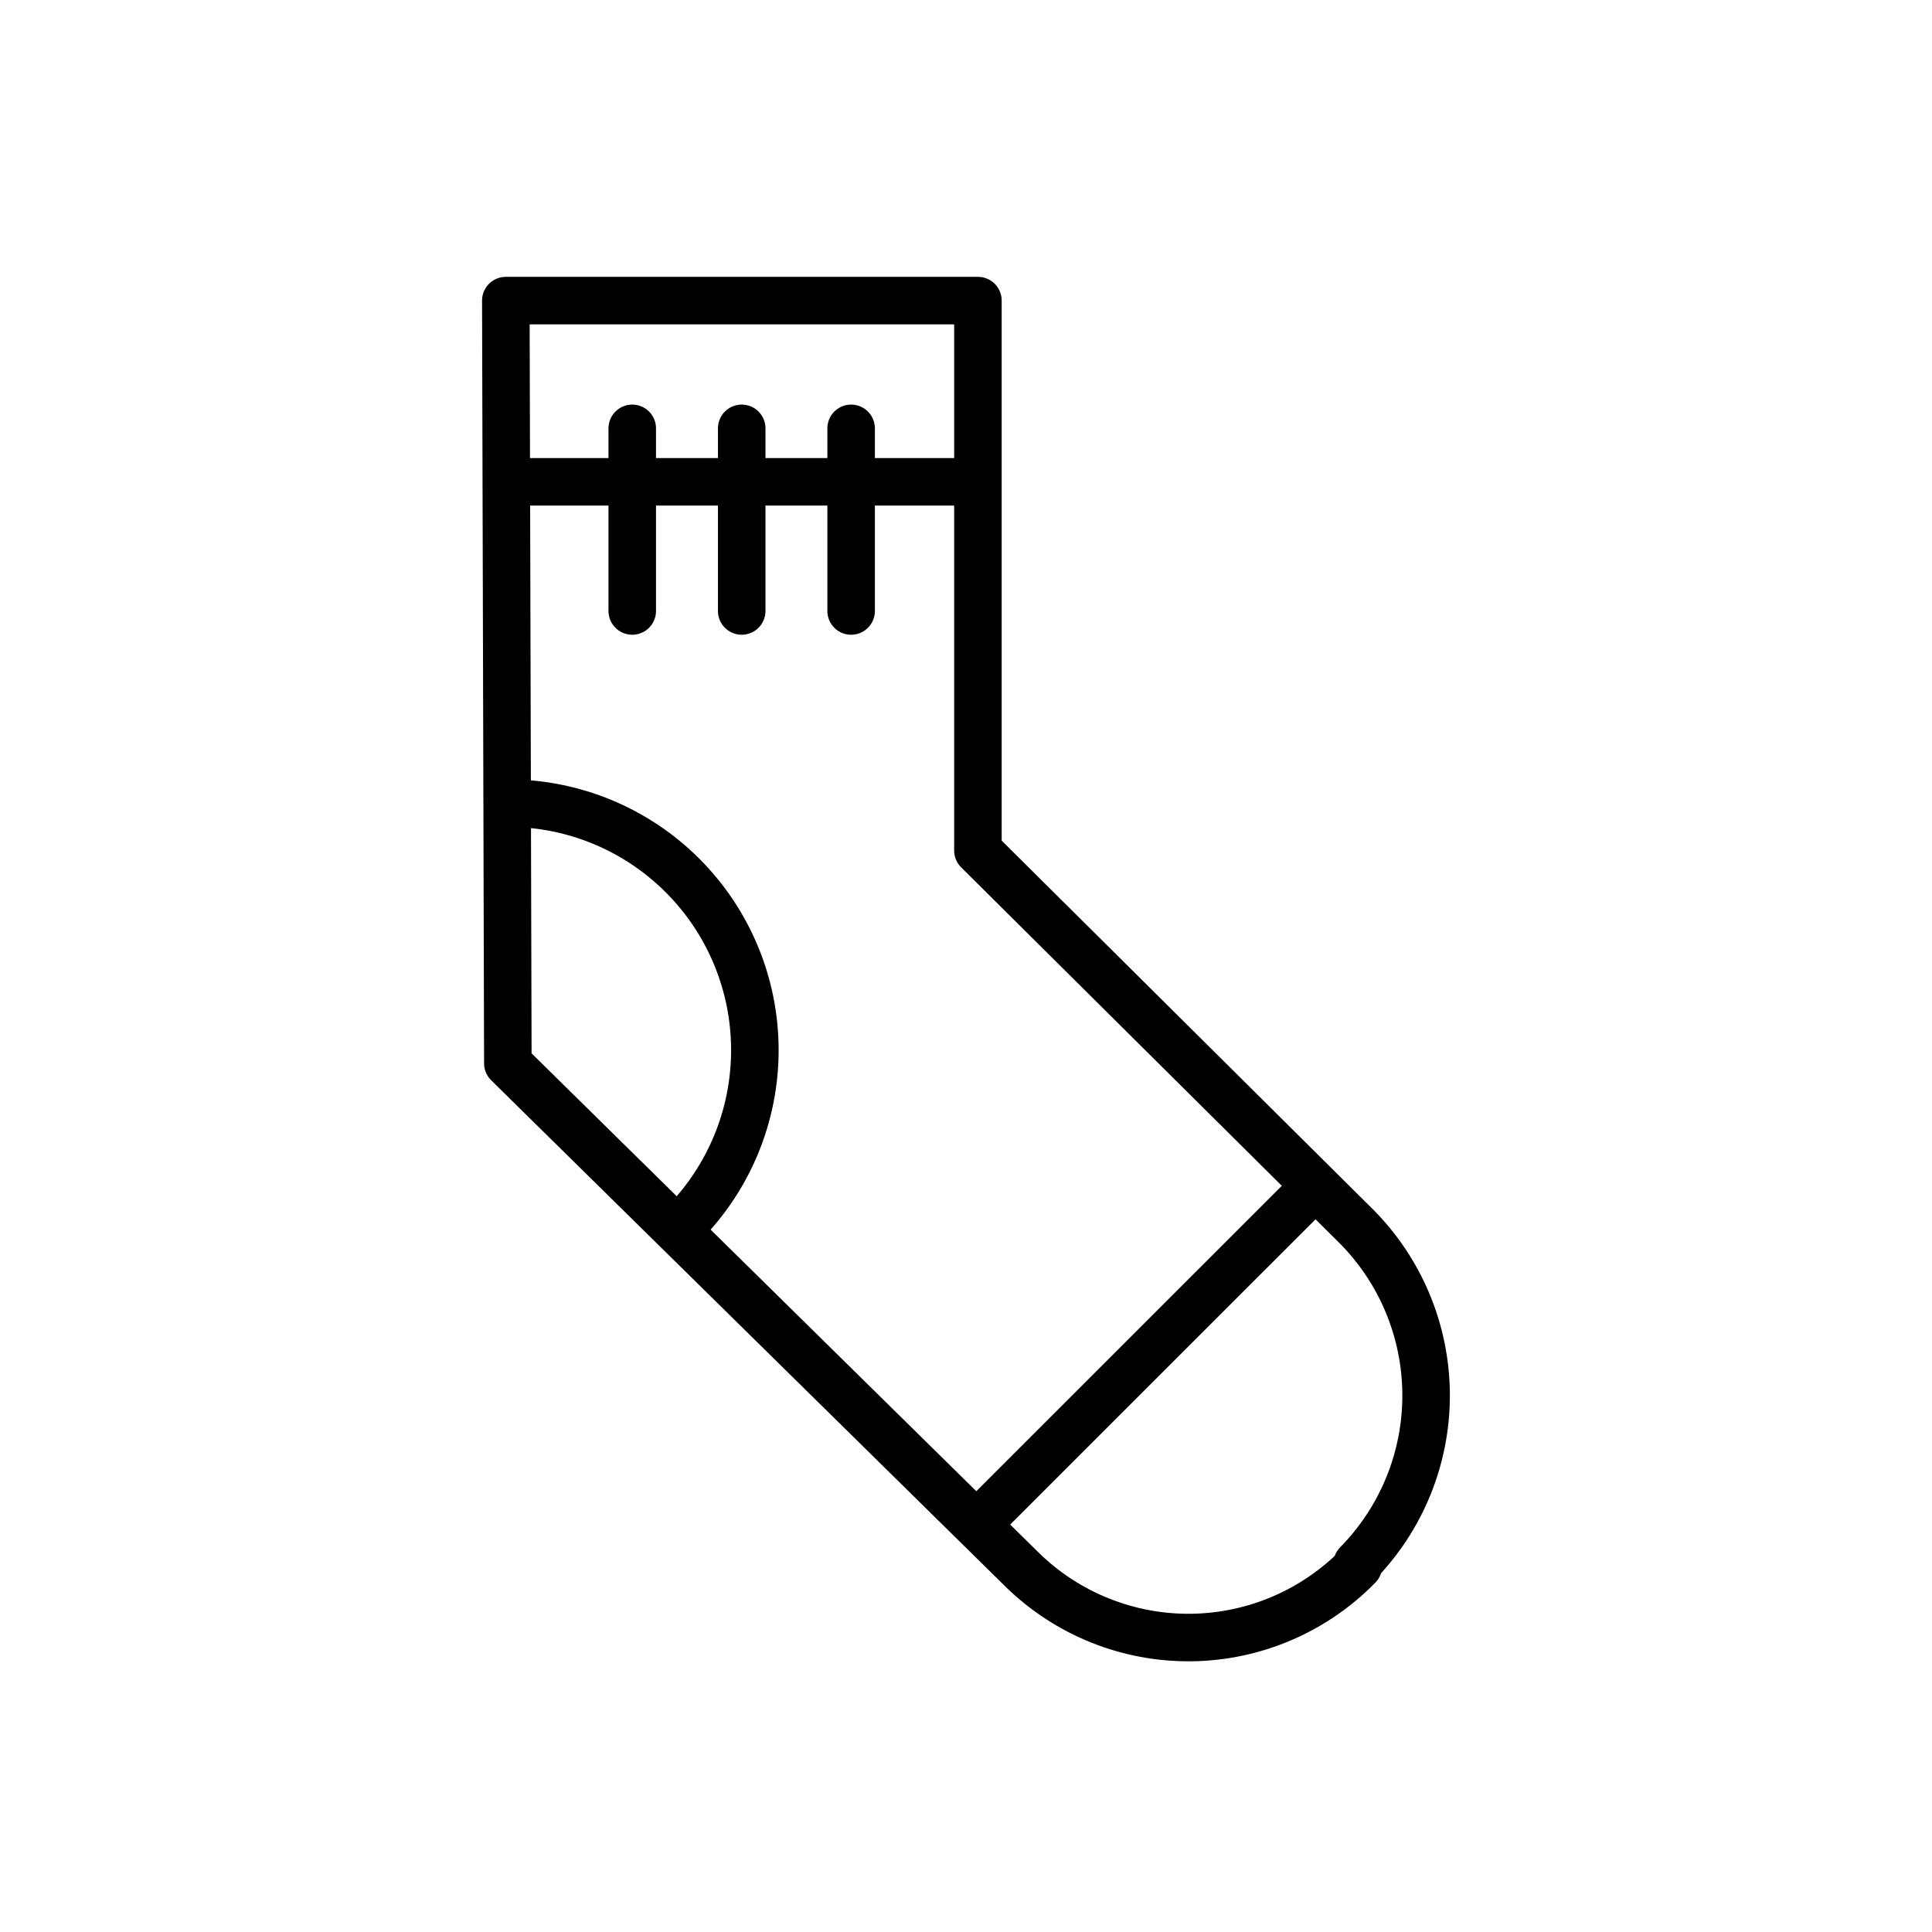
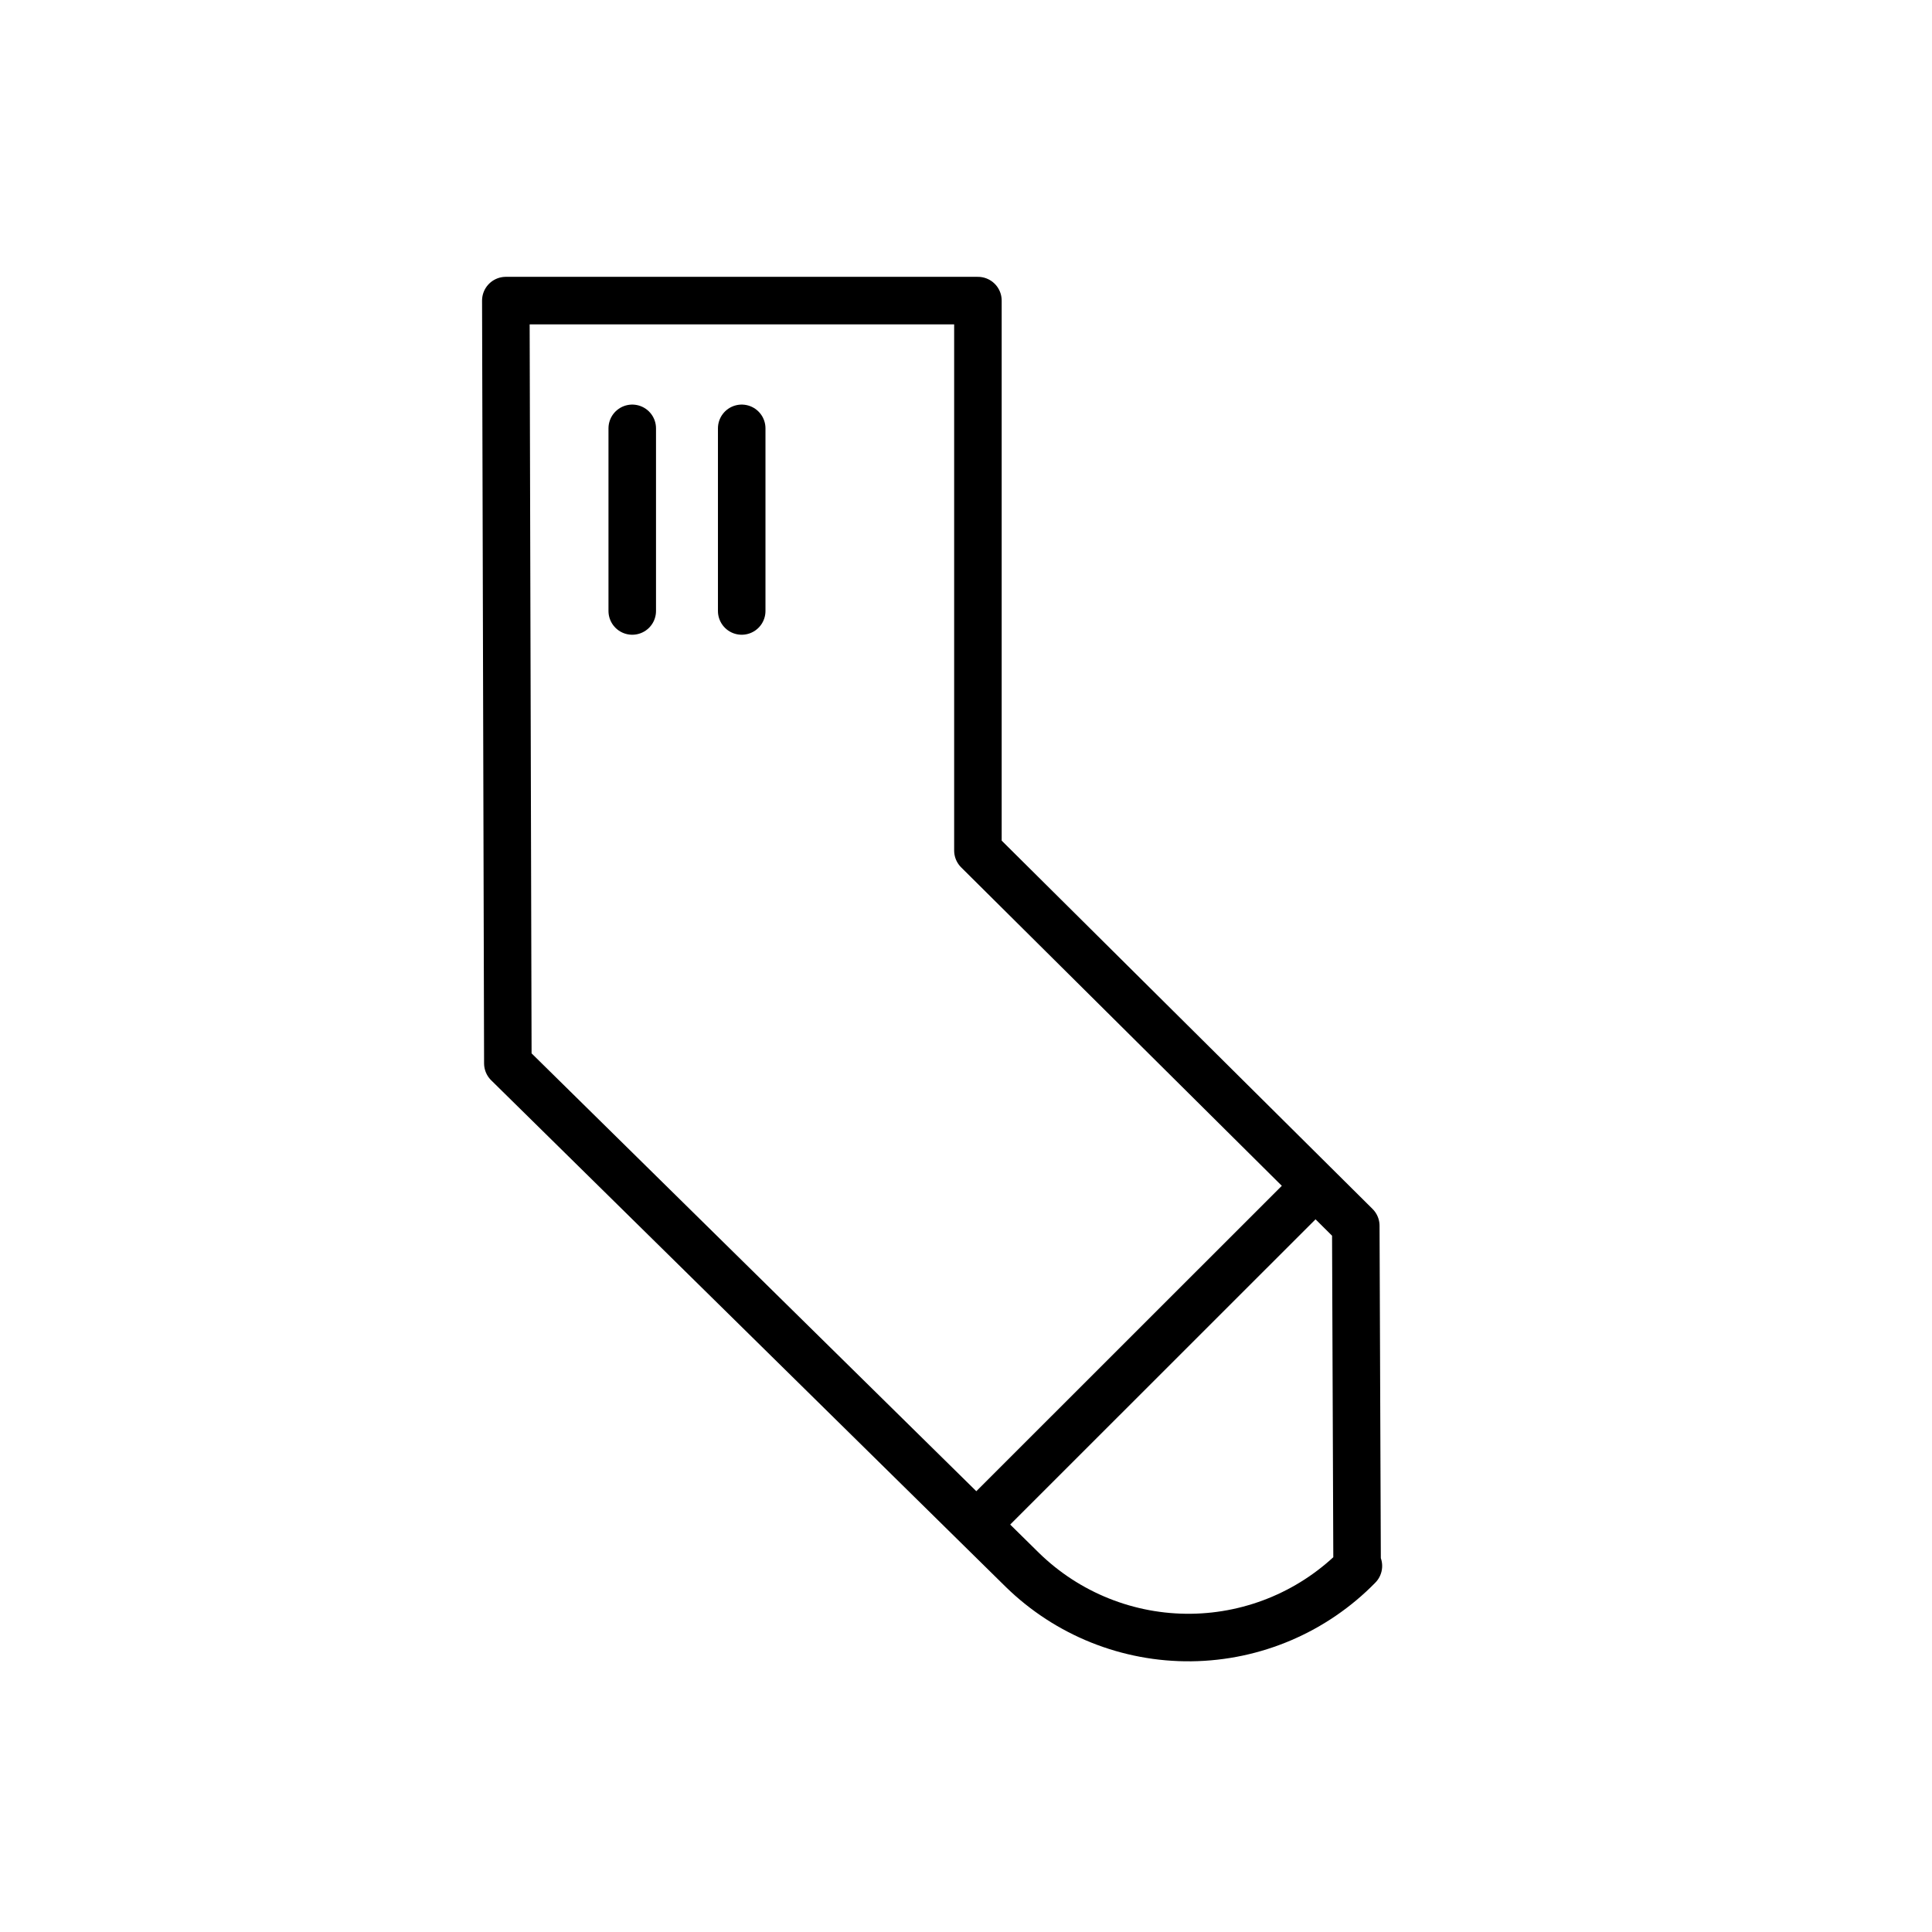
<svg xmlns="http://www.w3.org/2000/svg" width="800px" height="800px" version="1.1" viewBox="144 144 512 512">
  <g fill="none" stroke="#000000" stroke-linecap="round" stroke-linejoin="round" stroke-width="4">
-     <path transform="matrix(3.149 0 0 3.149 148.09 148.09)" d="m112.8 101.86-31.8-31.581v-46.28h-39.73l0.17 64.19 43.3 42.63c3.794 3.707 8.905 5.754 14.208 5.692 5.303-0.062 10.365-2.228 14.072-6.022l-0.11-0.17c3.741-3.797 5.829-8.921 5.808-14.253-0.02-5.331-2.147-10.438-5.917-14.207z" />
-     <path transform="matrix(3.149 0 0 3.149 148.09 148.09)" d="m41.4 39.25h39.471" />
+     <path transform="matrix(3.149 0 0 3.149 148.09 148.09)" d="m112.8 101.86-31.8-31.581v-46.28h-39.73l0.17 64.19 43.3 42.63c3.794 3.707 8.905 5.754 14.208 5.692 5.303-0.062 10.365-2.228 14.072-6.022l-0.11-0.17z" />
    <path transform="matrix(3.149 0 0 3.149 148.09 148.09)" d="m109.32 98.58-28.309 28.299" />
-     <path transform="matrix(3.149 0 0 3.149 148.09 148.09)" d="m56.15 101.77c3.895-3.9 6.081-9.188 6.079-14.699-0.002-5.512-2.193-10.798-6.092-14.694-3.898-3.897-9.184-6.086-14.696-6.086" />
    <path transform="matrix(3.149 0 0 3.149 148.09 148.09)" d="m51.909 34.75v15.369" />
    <path transform="matrix(3.149 0 0 3.149 148.09 148.09)" d="m61.121 34.75v15.369" />
-     <path transform="matrix(3.149 0 0 3.149 148.09 148.09)" d="m70.33 34.75v15.369" />
  </g>
</svg>